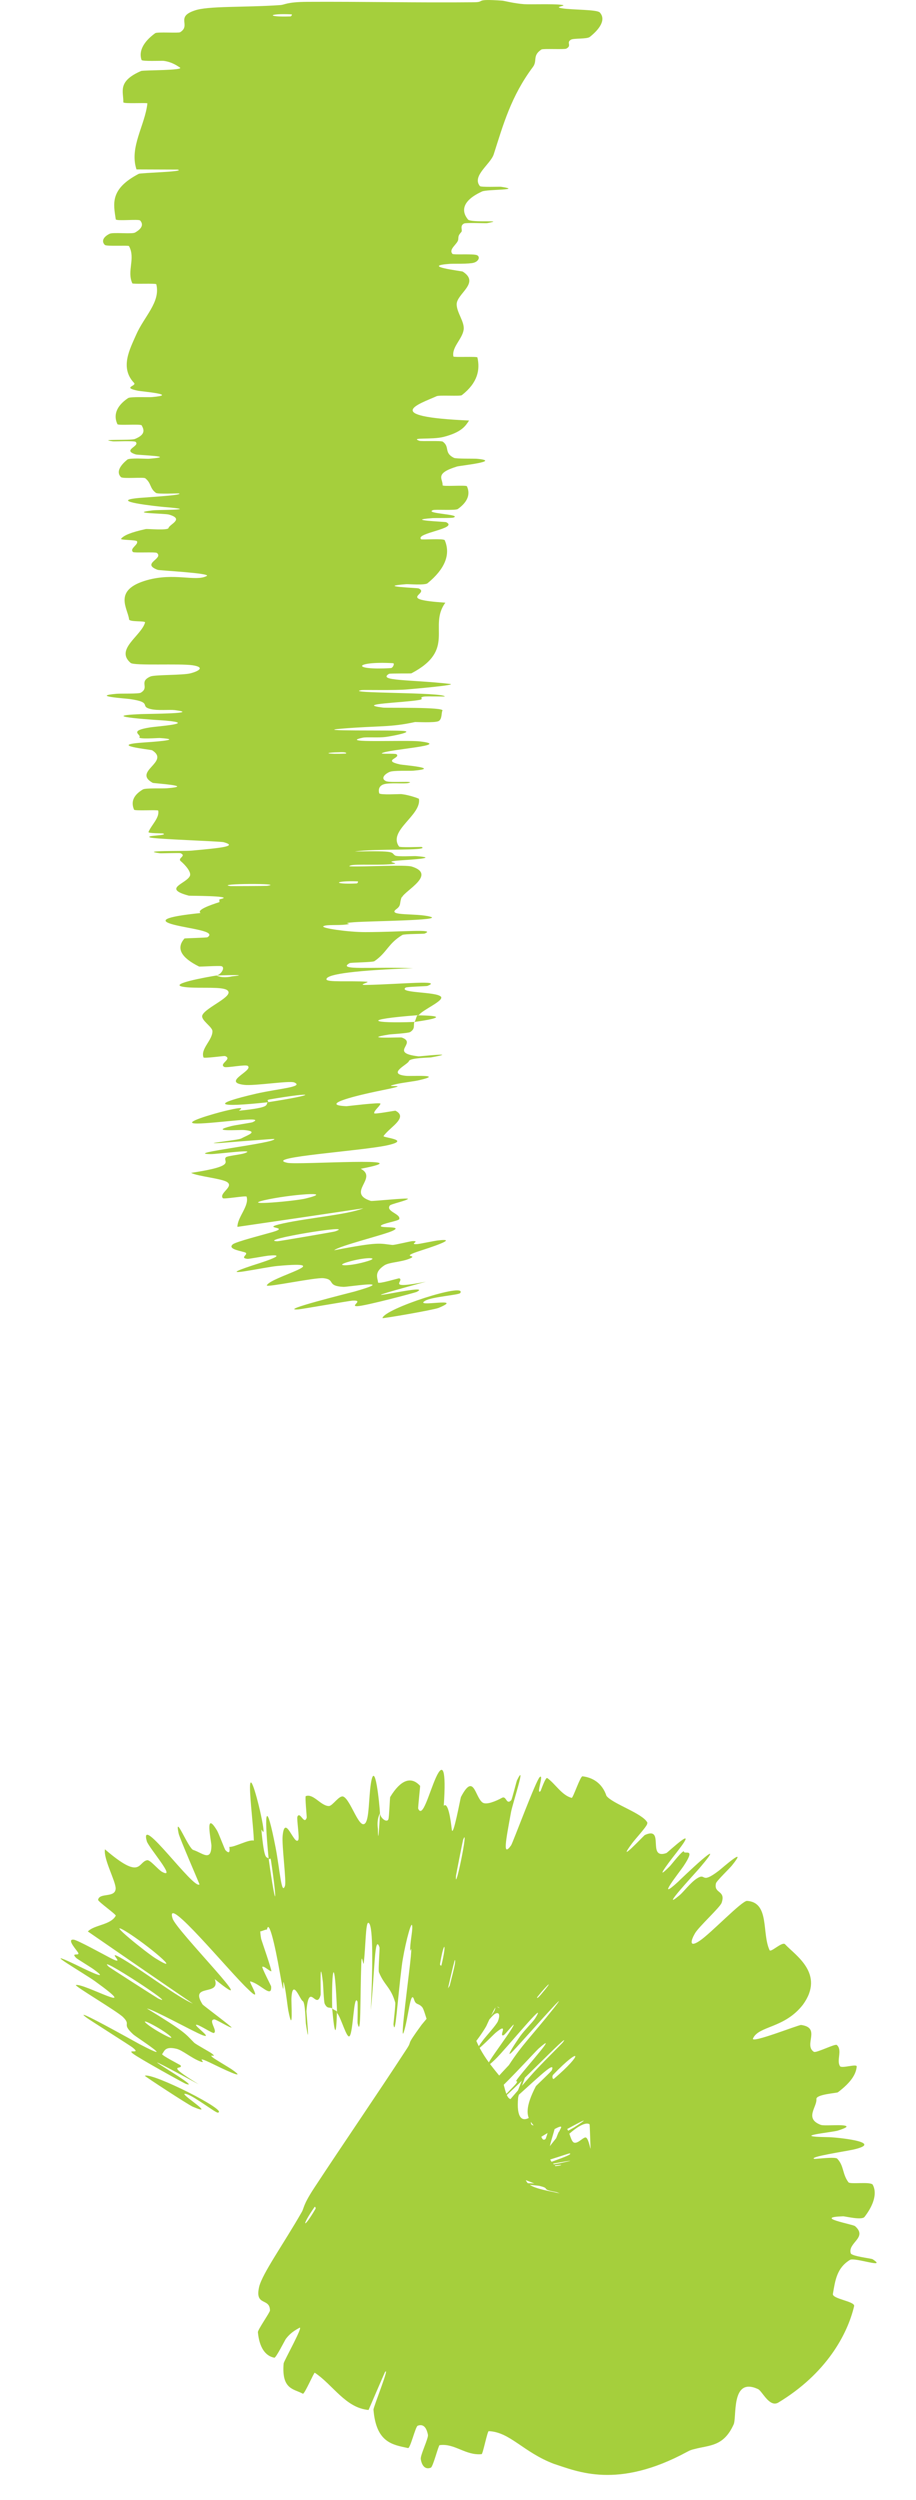
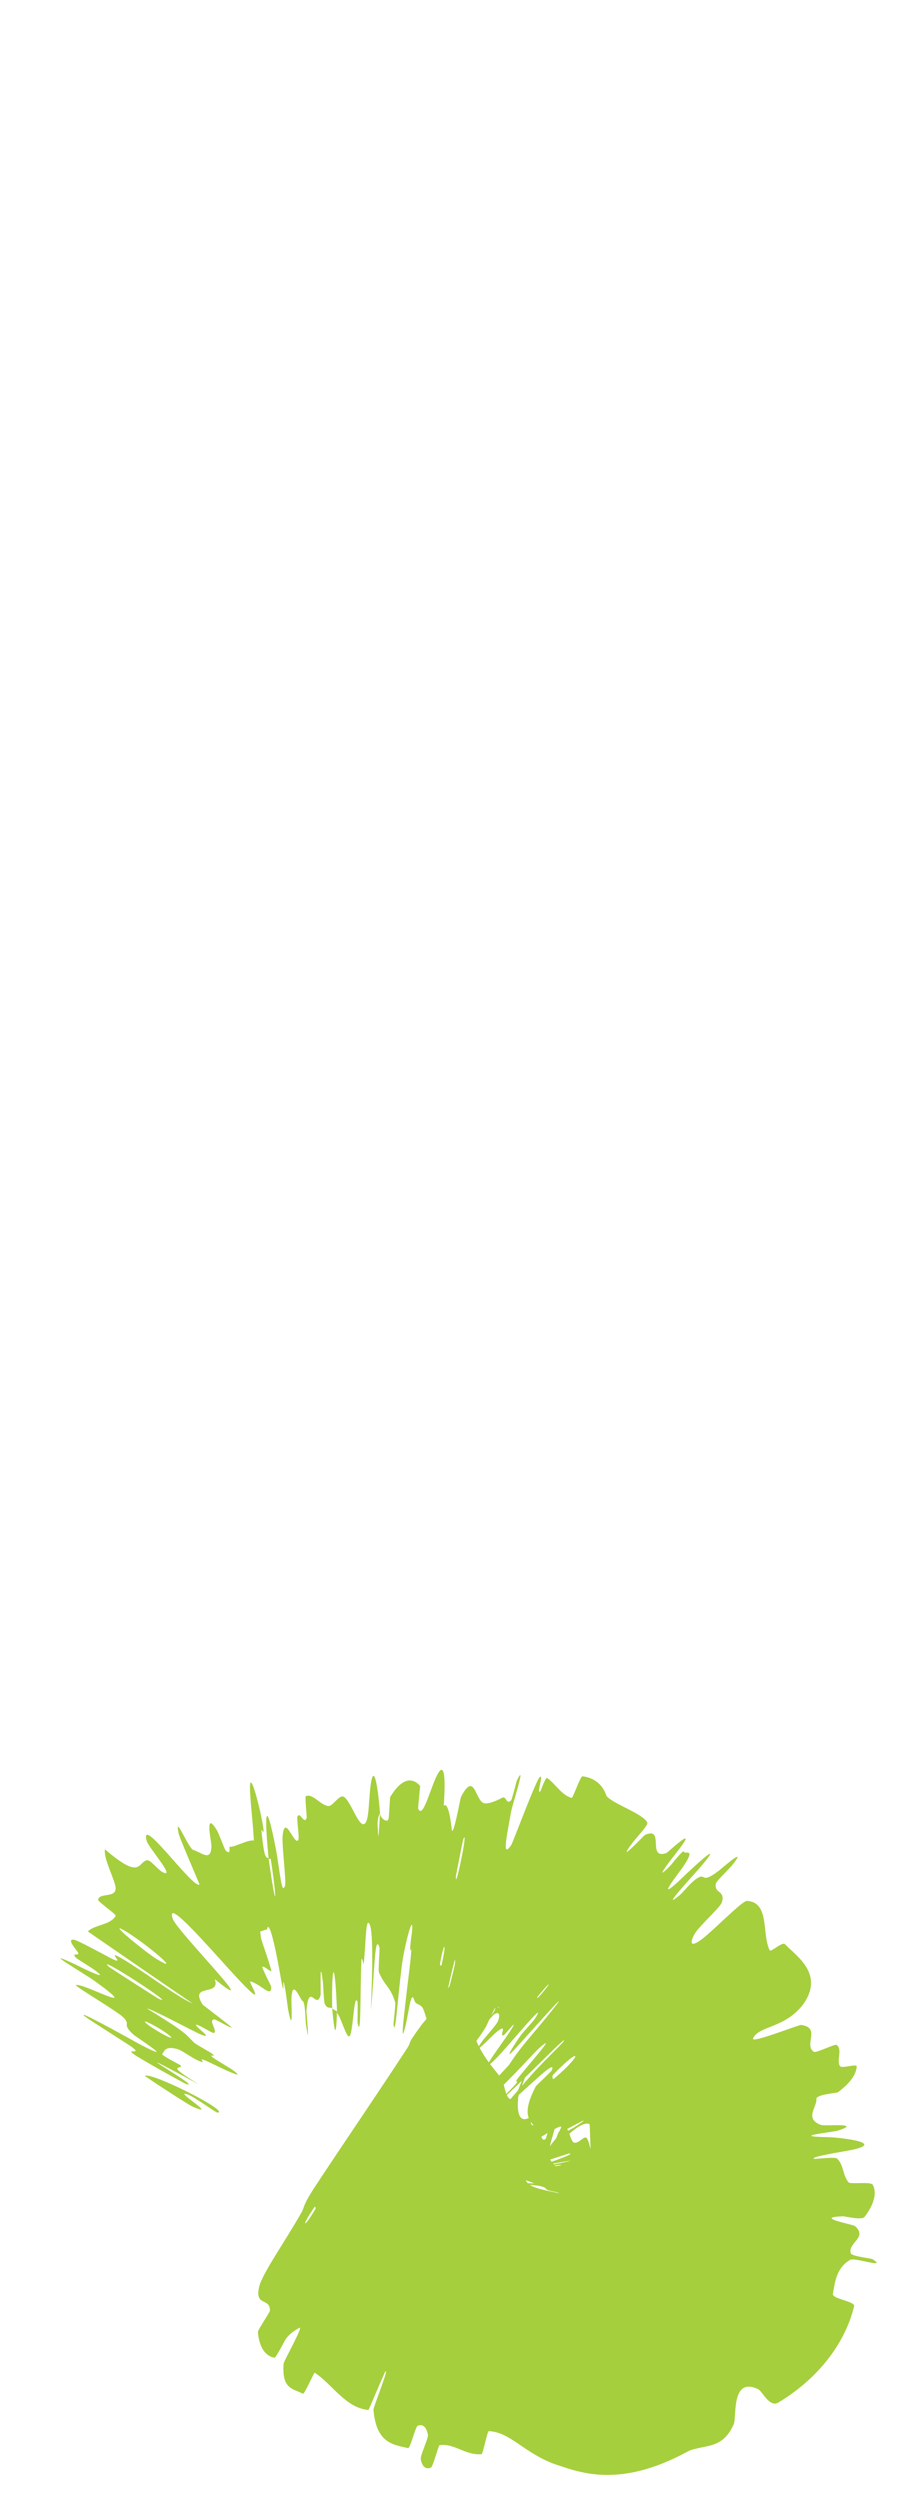
<svg xmlns="http://www.w3.org/2000/svg" width="11" height="30" viewBox="0 0 11 30" fill="none">
-   <path d="M7.203 0.15C7.282 0.237 7.198 0.352 7.083 0.443C7.048 0.471 6.889 0.457 6.857 0.476C6.795 0.512 6.873 0.546 6.8 0.584C6.774 0.596 6.522 0.581 6.502 0.594C6.391 0.667 6.455 0.728 6.401 0.802C6.137 1.154 6.043 1.497 5.929 1.852C5.891 1.97 5.663 2.112 5.763 2.233C5.775 2.248 5.996 2.239 6.015 2.241C6.294 2.283 5.847 2.27 5.788 2.298C5.554 2.406 5.534 2.529 5.62 2.634C5.657 2.678 6.096 2.633 5.849 2.678C5.833 2.681 5.598 2.67 5.573 2.682C5.517 2.71 5.559 2.763 5.54 2.784C5.503 2.826 5.506 2.833 5.503 2.873C5.498 2.928 5.381 2.99 5.434 3.047C5.446 3.06 5.687 3.043 5.728 3.062C5.769 3.082 5.749 3.134 5.692 3.152C5.635 3.17 5.446 3.163 5.403 3.166C5.037 3.193 5.544 3.252 5.557 3.259C5.771 3.396 5.482 3.524 5.484 3.653C5.485 3.752 5.581 3.863 5.568 3.956C5.552 4.069 5.422 4.167 5.445 4.278C5.447 4.29 5.73 4.275 5.733 4.289C5.767 4.437 5.737 4.593 5.546 4.742C5.527 4.757 5.278 4.739 5.244 4.754C5.04 4.846 4.551 4.999 5.633 5.046C5.591 5.109 5.548 5.185 5.33 5.242C5.19 5.279 4.919 5.245 5.034 5.289C5.06 5.299 5.297 5.285 5.318 5.3C5.405 5.364 5.328 5.433 5.451 5.494C5.477 5.507 5.689 5.502 5.727 5.505C6.037 5.534 5.526 5.587 5.488 5.598C5.211 5.683 5.321 5.746 5.315 5.823C5.313 5.841 5.598 5.818 5.607 5.835C5.648 5.924 5.624 6.018 5.498 6.108C5.47 6.128 5.226 6.111 5.2 6.121C5.088 6.163 5.547 6.171 5.448 6.21C5.428 6.219 5.22 6.215 5.197 6.217C4.838 6.243 5.347 6.26 5.358 6.266C5.512 6.343 4.981 6.396 5.057 6.471C5.067 6.48 5.33 6.458 5.341 6.483C5.414 6.654 5.343 6.828 5.134 6.999C5.102 7.025 4.904 7.008 4.879 7.01C4.499 7.039 5.009 7.053 5.028 7.061C5.167 7.126 4.74 7.191 5.348 7.232C5.139 7.518 5.482 7.796 4.94 8.08C4.934 8.083 4.682 8.079 4.671 8.086C4.53 8.173 4.921 8.153 5.399 8.206C5.519 8.219 4.943 8.268 4.9 8.272C4.745 8.287 4.371 8.276 4.341 8.281C4.104 8.322 5.341 8.305 5.341 8.358C5.339 8.359 5.112 8.354 5.089 8.359C5.018 8.373 5.109 8.386 5.03 8.4C4.849 8.432 4.249 8.447 4.599 8.491C4.644 8.497 5.346 8.482 5.313 8.528C5.299 8.547 5.312 8.629 5.267 8.653C5.221 8.676 4.995 8.663 4.985 8.664C4.687 8.729 4.563 8.707 4.121 8.742C3.68 8.777 4.732 8.759 4.849 8.771C4.966 8.783 4.72 8.831 4.634 8.843C4.549 8.855 4.405 8.842 4.356 8.852C4.04 8.921 4.879 8.876 5.046 8.897C5.441 8.944 4.662 8.991 4.586 9.038C4.565 9.051 4.743 9.039 4.76 9.05C4.823 9.095 4.58 9.124 4.804 9.173C4.84 9.181 5.309 9.218 4.966 9.248C4.916 9.252 4.722 9.243 4.678 9.263C4.613 9.292 4.571 9.344 4.636 9.374C4.685 9.396 5.005 9.367 4.905 9.396C4.861 9.409 4.674 9.388 4.606 9.412C4.538 9.436 4.547 9.496 4.554 9.519C4.561 9.542 4.804 9.527 4.82 9.529C4.914 9.539 5.031 9.582 5.031 9.586C5.063 9.784 4.655 9.967 4.792 10.158C4.803 10.173 5.059 10.161 5.063 10.163C5.171 10.213 4.489 10.18 4.262 10.218C4.782 10.207 4.688 10.23 4.745 10.266C4.773 10.283 4.974 10.271 4.995 10.273C5.301 10.295 4.906 10.317 4.825 10.323C4.529 10.343 4.88 10.358 4.681 10.371C4.484 10.385 4.192 10.361 4.196 10.396C4.382 10.404 4.868 10.373 4.947 10.399C5.246 10.494 4.867 10.684 4.828 10.766C4.827 10.767 4.827 10.769 4.826 10.77L4.826 10.76C4.792 10.838 4.824 10.862 4.76 10.909C4.641 10.996 5.001 10.954 5.167 11C5.334 11.045 4.446 11.052 4.256 11.066C4.065 11.08 4.262 11.081 4.158 11.094C4.053 11.107 3.923 11.092 3.884 11.114C3.846 11.137 4.187 11.186 4.387 11.185C4.81 11.185 5.252 11.142 5.098 11.203C5.089 11.207 4.856 11.206 4.832 11.219C4.657 11.325 4.65 11.428 4.496 11.534C4.475 11.548 4.215 11.549 4.199 11.557C4.037 11.649 4.473 11.598 4.961 11.618C4.314 11.642 3.92 11.685 3.92 11.751C3.919 11.79 4.201 11.767 4.402 11.78C4.462 11.784 4.27 11.822 4.403 11.819C4.837 11.809 5.322 11.757 5.132 11.831C5.123 11.835 4.885 11.84 4.871 11.851C4.781 11.918 5.235 11.898 5.294 11.959C5.341 12.007 5.071 12.118 5.03 12.181C4.305 12.236 4.476 12.282 4.977 12.263C4.96 12.302 4.992 12.342 4.926 12.384C4.904 12.399 4.693 12.41 4.671 12.414C4.317 12.471 4.805 12.444 4.825 12.45C5.018 12.52 4.658 12.633 5.027 12.676C5.041 12.677 5.543 12.622 5.179 12.688C5.154 12.693 4.923 12.692 4.91 12.734C4.897 12.774 4.638 12.887 4.878 12.91C4.936 12.916 5.346 12.89 5.033 12.962C4.991 12.973 4.847 12.99 4.768 13.007C4.516 13.063 5.023 12.995 4.597 13.081C4.171 13.167 3.857 13.262 4.162 13.274C4.171 13.274 4.573 13.224 4.569 13.244C4.563 13.274 4.487 13.329 4.494 13.359C4.497 13.373 4.745 13.326 4.749 13.328C4.824 13.367 4.813 13.412 4.773 13.462C4.73 13.515 4.65 13.571 4.606 13.632C4.59 13.652 4.936 13.675 4.67 13.739C4.379 13.81 3.146 13.885 3.448 13.953C3.569 13.983 5.132 13.872 4.332 14.025C4.546 14.136 4.15 14.314 4.454 14.411C4.468 14.416 4.903 14.371 4.899 14.385C4.892 14.406 4.692 14.448 4.681 14.466C4.63 14.537 4.812 14.565 4.795 14.628C4.79 14.652 4.58 14.681 4.573 14.711C4.567 14.741 4.844 14.707 4.718 14.768C4.623 14.815 4.07 14.95 4.013 15.003C4.563 14.896 4.557 14.923 4.711 14.939C4.741 14.941 4.93 14.893 4.954 14.893C5.056 14.889 4.901 14.936 5.011 14.929C5.038 14.927 5.225 14.888 5.258 14.885C5.539 14.851 5.126 14.983 5.055 15.006C4.782 15.094 5.029 15.055 4.924 15.101C4.819 15.147 4.675 15.144 4.614 15.185C4.489 15.269 4.535 15.332 4.54 15.389C4.543 15.412 4.788 15.337 4.794 15.339C4.867 15.367 4.614 15.478 5.115 15.38C3.844 15.727 5.245 15.376 5.005 15.502C4.986 15.512 4.384 15.672 4.29 15.674C4.197 15.676 4.378 15.599 4.233 15.607C4.199 15.609 3.623 15.709 3.587 15.712C3.308 15.734 4.212 15.511 4.261 15.497C4.792 15.345 4.169 15.445 4.124 15.442C3.917 15.432 4.033 15.353 3.885 15.338C3.788 15.326 3.192 15.454 3.204 15.424C3.246 15.323 4.073 15.124 3.334 15.191C3.177 15.204 2.527 15.352 3.028 15.186C3.059 15.175 3.521 15.037 3.218 15.068C3.18 15.072 2.989 15.108 2.972 15.106C2.863 15.094 3.011 15.045 2.932 15.025C2.853 15.004 2.737 14.982 2.795 14.932C2.829 14.901 3.181 14.811 3.267 14.786C3.514 14.715 3.095 14.748 3.398 14.681C3.701 14.614 4.173 14.576 4.364 14.499C3.865 14.574 3.353 14.649 2.851 14.722C2.851 14.604 2.997 14.469 2.961 14.359C2.956 14.345 2.689 14.392 2.676 14.378C2.626 14.318 2.812 14.241 2.728 14.185C2.663 14.141 2.372 14.116 2.295 14.074C2.866 13.988 2.664 13.937 2.713 13.887C2.729 13.87 2.883 13.856 2.932 13.84C3.112 13.78 2.607 13.851 2.526 13.849C2.181 13.843 3.328 13.715 3.294 13.667C3.293 13.666 3.156 13.675 3.007 13.687C2.841 13.699 2.66 13.715 2.64 13.716C2.389 13.727 2.852 13.684 2.895 13.662C2.973 13.621 3.115 13.576 2.93 13.56C2.875 13.556 2.492 13.585 2.78 13.512C2.818 13.502 3.019 13.472 3.031 13.467C3.219 13.384 2.587 13.482 2.368 13.482C2.149 13.482 2.577 13.361 2.701 13.331C3.022 13.254 2.843 13.332 2.875 13.328C3.258 13.288 3.187 13.261 3.214 13.227C3.834 13.131 3.791 13.098 3.241 13.192C3.181 13.203 3.242 13.217 3.214 13.227C2.603 13.293 2.517 13.253 3.079 13.123C3.343 13.063 3.657 13.043 3.534 12.989C3.478 12.965 3.052 13.033 2.932 13.018C2.657 12.985 3.046 12.848 2.976 12.791C2.951 12.769 2.719 12.818 2.693 12.803C2.624 12.765 2.797 12.707 2.702 12.672C2.693 12.669 2.448 12.703 2.444 12.689C2.405 12.584 2.555 12.48 2.551 12.372C2.549 12.32 2.406 12.239 2.43 12.182C2.469 12.088 2.821 11.953 2.73 11.883C2.671 11.837 2.425 11.861 2.256 11.848C1.927 11.822 2.508 11.72 2.598 11.706C2.601 11.705 2.661 11.745 2.787 11.716C3.05 11.689 2.599 11.706 2.598 11.706C2.656 11.696 2.708 11.608 2.66 11.594C2.633 11.586 2.4 11.602 2.39 11.598C2.175 11.491 2.111 11.379 2.216 11.261C2.221 11.259 2.483 11.252 2.491 11.247C2.604 11.174 2.283 11.146 2.091 11.097C1.899 11.048 1.961 11.002 2.409 10.956C2.357 10.921 2.516 10.863 2.635 10.825C2.637 10.819 2.632 10.799 2.634 10.793C2.646 10.79 2.657 10.787 2.668 10.784C2.788 10.749 2.278 10.75 2.268 10.748C1.944 10.661 2.235 10.606 2.28 10.512C2.302 10.468 2.227 10.381 2.171 10.334C2.126 10.297 2.245 10.272 2.168 10.238C2.158 10.233 1.931 10.241 1.922 10.239C1.65 10.203 2.205 10.216 2.304 10.207C2.665 10.174 2.857 10.154 2.686 10.106C2.647 10.095 1.848 10.069 1.801 10.049C1.741 10.022 2.028 10.029 1.958 10.001C1.952 9.999 1.776 10.001 1.783 9.984C1.816 9.902 1.918 9.813 1.9 9.727C1.898 9.715 1.618 9.733 1.61 9.716C1.576 9.637 1.586 9.55 1.716 9.473C1.749 9.454 1.946 9.464 2.004 9.459C2.357 9.431 1.844 9.4 1.834 9.394C1.586 9.257 2.049 9.143 1.827 9.003C1.814 8.995 1.264 8.94 1.735 8.909C1.766 8.907 2.248 8.877 1.918 8.856C1.898 8.855 1.65 8.874 1.675 8.845C1.7 8.815 1.534 8.77 1.806 8.728C1.892 8.715 2.373 8.681 1.989 8.647C1.962 8.645 1.095 8.594 1.693 8.569C1.791 8.565 2.424 8.563 2.099 8.521C2.036 8.513 1.895 8.53 1.807 8.508C1.671 8.475 1.84 8.428 1.557 8.388C1.507 8.381 1.078 8.353 1.403 8.325C1.455 8.321 1.666 8.327 1.689 8.313C1.802 8.248 1.66 8.183 1.806 8.118C1.857 8.095 2.199 8.104 2.29 8.079C2.382 8.055 2.469 8.007 2.313 7.983C2.157 7.96 1.612 7.991 1.569 7.955C1.378 7.793 1.696 7.631 1.742 7.47C1.749 7.446 1.554 7.467 1.55 7.432C1.535 7.3 1.35 7.08 1.764 6.962C2.094 6.869 2.348 6.982 2.482 6.912C2.546 6.878 1.913 6.846 1.893 6.838C1.69 6.761 1.97 6.705 1.884 6.635C1.866 6.621 1.609 6.637 1.597 6.624C1.552 6.582 1.666 6.536 1.645 6.495C1.635 6.477 1.439 6.482 1.454 6.465C1.488 6.424 1.57 6.388 1.753 6.348C1.77 6.345 2.014 6.367 2.023 6.337C2.036 6.289 2.217 6.23 2.03 6.175C1.973 6.159 1.526 6.161 1.835 6.124C1.899 6.116 2.437 6.122 1.972 6.084C1.895 6.077 1.268 6.012 1.672 5.975C1.778 5.966 2.218 5.941 2.148 5.921C2.137 5.919 1.897 5.931 1.873 5.915C1.795 5.858 1.82 5.799 1.744 5.739C1.724 5.723 1.475 5.748 1.452 5.725C1.389 5.66 1.452 5.578 1.529 5.515C1.558 5.492 1.764 5.507 1.787 5.505C2.152 5.476 1.659 5.462 1.63 5.453C1.458 5.399 1.689 5.354 1.628 5.302C1.611 5.287 1.376 5.299 1.355 5.296C1.151 5.267 1.573 5.287 1.619 5.268C1.75 5.215 1.731 5.157 1.701 5.104C1.689 5.085 1.417 5.108 1.41 5.09C1.363 4.99 1.388 4.878 1.538 4.777C1.567 4.758 1.776 4.769 1.824 4.765C2.159 4.736 1.702 4.698 1.658 4.689C1.459 4.649 1.645 4.632 1.61 4.595C1.437 4.413 1.559 4.19 1.634 4.019C1.731 3.796 1.93 3.626 1.877 3.411C1.874 3.397 1.595 3.412 1.589 3.4C1.521 3.252 1.63 3.1 1.549 2.953C1.542 2.941 1.278 2.959 1.259 2.939C1.219 2.9 1.233 2.846 1.317 2.805C1.358 2.785 1.585 2.811 1.621 2.791C1.706 2.743 1.725 2.693 1.683 2.646C1.664 2.626 1.393 2.657 1.39 2.631C1.363 2.447 1.316 2.269 1.666 2.086C1.69 2.073 2.24 2.061 2.134 2.035C1.982 2.034 1.802 2.034 1.639 2.033C1.551 1.767 1.741 1.505 1.77 1.241C1.771 1.229 1.48 1.249 1.481 1.227C1.485 1.101 1.404 0.978 1.694 0.852C1.722 0.84 2.234 0.847 2.157 0.808C2.143 0.801 2.074 0.744 1.963 0.73C1.946 0.728 1.707 0.738 1.7 0.72C1.664 0.618 1.718 0.504 1.864 0.398C1.888 0.381 2.143 0.399 2.163 0.387C2.298 0.303 2.104 0.205 2.335 0.127C2.491 0.069 2.931 0.091 3.365 0.061C3.426 0.057 3.436 0.024 3.688 0.022C4.322 0.018 5.016 0.034 5.692 0.027C5.838 0.026 5.681 -0.017 6.033 0.008C6.056 0.01 6.173 0.041 6.292 0.05C6.375 0.055 6.631 0.045 6.737 0.057C6.842 0.068 6.627 0.081 6.751 0.1C6.877 0.12 7.169 0.113 7.203 0.15ZM3.206 10.63C3.45 10.597 2.553 10.602 2.768 10.633C2.779 10.634 3.194 10.632 3.206 10.63ZM3.669 14.382C4.055 14.288 3.475 14.333 3.175 14.402C2.876 14.473 3.551 14.412 3.669 14.382ZM4.022 14.777C4.321 14.676 3.065 14.883 3.329 14.895C3.343 14.896 4.004 14.783 4.022 14.777ZM3.488 0.197C3.5 0.196 3.512 0.172 3.5 0.172C3.215 0.159 3.192 0.207 3.488 0.197ZM4.412 15.134C4.578 15.084 4.374 15.083 4.169 15.146C4.004 15.197 4.207 15.197 4.412 15.134ZM4.148 9.043C4.161 9.043 4.173 9.025 4.098 9.026C3.854 9.03 3.923 9.053 4.148 9.043ZM4.593 15.817C4.612 15.704 5.615 15.382 5.527 15.516C5.512 15.54 5.192 15.56 5.107 15.608C4.952 15.697 5.597 15.556 5.268 15.694C5.208 15.719 4.59 15.825 4.592 15.817C4.592 15.817 4.593 15.817 4.593 15.817ZM4.283 10.601C4.295 10.601 4.306 10.576 4.294 10.576C4.009 10.566 3.987 10.615 4.283 10.601ZM4.694 8.017C4.719 8.015 4.743 7.959 4.719 7.958C4.253 7.932 4.205 8.046 4.694 8.017ZM5.011 12.184C5.299 12.186 5.335 12.213 4.978 12.263C4.995 12.236 4.995 12.21 5.011 12.184Z" fill="#A5CF3C" />
  <path d="M5.76 23.356C5.833 23.31 5.833 23.408 5.812 23.529C5.806 23.567 5.718 23.7 5.711 23.732C5.696 23.795 5.751 23.737 5.731 23.811C5.724 23.836 5.591 24.05 5.587 24.071C5.566 24.188 5.631 24.151 5.642 24.218C5.696 24.549 5.855 24.735 6.015 24.931C6.067 24.996 6.064 25.243 6.175 25.18C6.188 25.173 6.266 24.966 6.274 24.95C6.403 24.701 6.228 25.111 6.222 25.173C6.2 25.416 6.27 25.465 6.362 25.408C6.401 25.383 6.524 24.96 6.466 25.201C6.463 25.218 6.376 25.436 6.375 25.462C6.373 25.521 6.419 25.493 6.426 25.515C6.439 25.559 6.444 25.558 6.466 25.569C6.496 25.584 6.499 25.708 6.55 25.668C6.561 25.659 6.623 25.426 6.646 25.391C6.669 25.355 6.692 25.383 6.685 25.44C6.679 25.498 6.621 25.678 6.611 25.72C6.524 26.076 6.7 25.599 6.707 25.588C6.84 25.404 6.829 25.698 6.898 25.712C6.949 25.721 7.011 25.634 7.039 25.651C7.071 25.671 7.09 25.802 7.092 25.779C7.091 25.777 7.083 25.494 7.08 25.491C7.056 25.472 6.986 25.475 6.843 25.599C6.726 25.679 6.638 25.793 6.606 25.904C6.598 25.938 6.789 26.1 6.796 26.14C6.821 26.42 7.332 26.547 6.314 26.161C6.339 26.212 6.376 26.247 6.59 26.292C6.727 26.319 6.991 26.383 6.88 26.346C6.856 26.339 6.623 26.294 6.603 26.288C6.519 26.265 6.598 26.259 6.478 26.23C6.452 26.225 6.241 26.206 6.203 26.202C5.894 26.175 6.405 26.204 6.443 26.2C6.721 26.186 6.613 26.151 6.619 26.122C6.62 26.114 6.335 26.132 6.326 26.126C6.284 26.099 6.307 26.073 6.429 26.028C6.457 26.018 6.698 25.992 6.724 25.985C6.729 25.984 6.733 25.983 6.735 25.981C6.793 25.961 6.384 26.024 6.477 26.004C6.496 26 6.701 25.962 6.724 25.958C7.074 25.883 6.574 25.974 6.564 25.977C6.412 26.001 6.922 25.852 6.839 25.84C6.829 25.84 6.58 25.926 6.568 25.923C6.485 25.904 6.535 25.836 6.677 25.66C6.699 25.633 6.874 25.541 6.895 25.528C7.215 25.321 6.77 25.572 6.752 25.579C6.619 25.626 6.955 25.358 6.438 25.679C6.528 25.438 6.171 25.542 6.435 25.034C6.438 25.028 6.621 24.856 6.626 24.844C6.683 24.701 6.412 24.983 6.05 25.297C5.96 25.377 6.343 24.944 6.37 24.912C6.472 24.793 6.74 24.532 6.759 24.508C6.902 24.317 6.046 25.21 6.022 25.187C6.022 25.185 6.183 25.023 6.196 25.005C6.238 24.947 6.169 25.006 6.216 24.943C6.326 24.797 6.73 24.351 6.466 24.584C6.432 24.614 5.959 25.132 5.959 25.087C5.959 25.068 5.909 25.039 5.927 24.994C5.946 24.95 6.105 24.789 6.111 24.781C6.276 24.528 6.372 24.447 6.648 24.101C6.922 23.754 6.23 24.546 6.145 24.628C6.061 24.709 6.198 24.502 6.248 24.432C6.298 24.362 6.401 24.261 6.427 24.219C6.597 23.946 6.067 24.598 5.946 24.713C5.659 24.988 6.147 24.379 6.169 24.297C6.175 24.275 6.065 24.415 6.048 24.422C5.981 24.448 6.123 24.25 5.949 24.395C5.921 24.418 5.595 24.757 5.801 24.481C5.831 24.441 5.962 24.297 5.979 24.255C6.005 24.191 6.002 24.133 5.942 24.167C5.897 24.193 5.707 24.451 5.754 24.361C5.775 24.321 5.909 24.189 5.939 24.125C5.951 24.098 5.951 24.078 5.946 24.064L5.999 24.099C5.989 24.082 5.97 24.078 5.96 24.078C5.943 24.077 5.847 24.3 5.839 24.314C5.792 24.396 5.72 24.492 5.719 24.491C5.615 24.476 5.64 24.049 5.472 24.142C5.46 24.149 5.396 24.397 5.393 24.401C5.333 24.495 5.544 23.847 5.579 23.62C5.444 24.122 5.455 24.027 5.416 24.076C5.398 24.1 5.353 24.296 5.347 24.316C5.254 24.608 5.342 24.223 5.358 24.143C5.419 23.852 5.322 24.19 5.362 23.995C5.4 23.802 5.488 23.523 5.461 23.52C5.411 23.699 5.315 24.176 5.28 24.249C5.154 24.525 5.118 24.129 5.066 24.081C5.018 24.032 4.995 24.064 4.972 23.993C4.93 23.864 4.903 24.225 4.849 24.384C4.797 24.544 4.917 23.665 4.934 23.475C4.95 23.285 4.921 23.479 4.926 23.374C4.93 23.269 4.961 23.142 4.948 23.101C4.933 23.059 4.85 23.392 4.825 23.59C4.772 24.01 4.748 24.453 4.725 24.294C4.724 24.285 4.752 24.053 4.746 24.029C4.692 23.843 4.616 23.827 4.55 23.665C4.541 23.642 4.562 23.383 4.557 23.367C4.498 23.198 4.502 23.637 4.453 24.122C4.482 23.475 4.476 23.078 4.423 23.073C4.391 23.07 4.391 23.353 4.369 23.552C4.363 23.612 4.344 23.418 4.339 23.55C4.323 23.985 4.337 24.471 4.294 24.277C4.292 24.268 4.299 24.03 4.292 24.016C4.247 23.922 4.243 24.376 4.199 24.432C4.165 24.475 4.093 24.2 4.048 24.157C4.02 23.43 3.98 23.598 3.989 24.1C3.959 24.081 3.931 24.111 3.899 24.044C3.888 24.02 3.881 23.81 3.878 23.787C3.835 23.432 3.855 23.92 3.85 23.94C3.798 24.13 3.71 23.766 3.68 24.132C3.679 24.145 3.727 24.649 3.673 24.283C3.669 24.258 3.667 24.027 3.635 24.012C3.604 23.998 3.514 23.735 3.5 23.973C3.496 24.03 3.524 24.44 3.462 24.125C3.454 24.082 3.438 23.938 3.423 23.859C3.375 23.606 3.437 24.113 3.363 23.685C3.298 23.314 3.227 23.026 3.206 23.155C3.19 23.15 3.143 23.177 3.126 23.175C3.126 23.196 3.129 23.225 3.136 23.265C3.137 23.274 3.271 23.656 3.258 23.655C3.234 23.653 3.171 23.588 3.15 23.601C3.14 23.607 3.256 23.831 3.256 23.836C3.267 23.987 3.131 23.806 3.006 23.776C2.98 23.773 3.169 24.06 2.977 23.868C2.758 23.665 1.974 22.709 2.072 23.019C2.103 23.153 3.209 24.261 2.579 23.749C2.657 23.962 2.266 23.792 2.433 24.053C2.441 24.065 2.792 24.326 2.781 24.33C2.765 24.337 2.591 24.229 2.573 24.232C2.495 24.238 2.617 24.37 2.569 24.395C2.552 24.404 2.377 24.285 2.355 24.297C2.334 24.31 2.562 24.469 2.433 24.422C2.335 24.386 1.837 24.11 1.765 24.102C2.244 24.394 2.224 24.405 2.332 24.512C2.353 24.532 2.525 24.626 2.543 24.641C2.623 24.703 2.478 24.631 2.566 24.697C2.588 24.713 2.752 24.811 2.779 24.829C3.012 24.99 2.623 24.8 2.556 24.767C2.299 24.642 2.508 24.777 2.403 24.736C2.297 24.695 2.189 24.601 2.12 24.585C1.977 24.551 1.975 24.616 1.947 24.648C1.936 24.662 2.164 24.778 2.168 24.783C2.207 24.846 1.952 24.743 2.386 25.011C1.227 24.385 2.487 25.092 2.232 25.006C2.212 24.999 1.667 24.699 1.594 24.641C1.522 24.583 1.704 24.657 1.59 24.568C1.564 24.547 1.07 24.235 1.042 24.213C0.817 24.049 1.629 24.504 1.674 24.528C2.163 24.784 1.634 24.443 1.601 24.413C1.451 24.275 1.582 24.308 1.478 24.205C1.411 24.137 0.886 23.828 0.912 23.82C1 23.792 1.742 24.208 1.142 23.775C1.014 23.682 0.437 23.35 0.912 23.577C0.942 23.591 1.371 23.808 1.124 23.631C1.093 23.608 0.927 23.507 0.915 23.495C0.839 23.418 0.979 23.485 0.932 23.422C0.884 23.358 0.81 23.269 0.884 23.275C0.929 23.279 1.246 23.454 1.325 23.495C1.553 23.613 1.221 23.357 1.487 23.515C1.753 23.675 2.128 23.962 2.316 24.043C1.899 23.759 1.473 23.465 1.055 23.177C1.132 23.096 1.329 23.101 1.39 22.988C1.397 22.973 1.175 22.818 1.178 22.797C1.194 22.707 1.386 22.779 1.389 22.661C1.389 22.571 1.241 22.309 1.26 22.191C1.699 22.569 1.653 22.345 1.766 22.322C1.804 22.314 1.899 22.437 1.947 22.462C2.127 22.559 1.789 22.175 1.763 22.095C1.664 21.744 2.331 22.686 2.396 22.612C2.397 22.61 2.15 22.041 2.145 22C2.091 21.744 2.261 22.18 2.321 22.199C2.431 22.234 2.536 22.346 2.539 22.147C2.537 22.09 2.452 21.709 2.607 21.967C2.627 22.001 2.698 22.191 2.707 22.201C2.753 22.249 2.763 22.225 2.754 22.162C2.816 22.168 2.989 22.069 3.048 22.087C3.046 21.948 3.002 21.601 3.002 21.45C3.002 21.231 3.11 21.662 3.135 21.787C3.202 22.109 3.136 21.928 3.139 21.96C3.176 22.343 3.198 22.273 3.226 22.302C3.312 22.923 3.337 22.882 3.255 22.33C3.246 22.27 3.235 22.33 3.226 22.302C3.166 21.69 3.2 21.606 3.31 22.172C3.361 22.437 3.38 22.751 3.422 22.63C3.441 22.576 3.383 22.148 3.394 22.029C3.421 21.756 3.533 22.149 3.581 22.081C3.6 22.057 3.56 21.823 3.572 21.798C3.605 21.731 3.652 21.905 3.683 21.812C3.686 21.803 3.66 21.557 3.672 21.553C3.763 21.518 3.853 21.671 3.949 21.672C3.995 21.672 4.076 21.533 4.126 21.56C4.214 21.604 4.316 21.963 4.387 21.877C4.434 21.822 4.428 21.575 4.453 21.407C4.503 21.081 4.559 21.668 4.563 21.759C4.563 21.762 4.521 21.819 4.538 21.947C4.541 22.211 4.563 21.76 4.563 21.759C4.568 21.818 4.646 21.877 4.664 21.831C4.674 21.806 4.681 21.571 4.686 21.563C4.81 21.359 4.936 21.309 5.045 21.43C5.047 21.435 5.018 21.695 5.022 21.703C5.075 21.826 5.153 21.512 5.235 21.33C5.317 21.149 5.36 21.219 5.329 21.669C5.38 21.619 5.411 21.826 5.425 21.95C5.438 22.075 5.53 21.573 5.535 21.564C5.692 21.264 5.702 21.563 5.795 21.63C5.84 21.662 5.956 21.613 6.027 21.574C6.083 21.542 6.078 21.665 6.139 21.602C6.148 21.594 6.203 21.374 6.207 21.366C6.329 21.118 6.155 21.646 6.137 21.744C6.072 22.1 6.034 22.289 6.138 22.143C6.16 22.109 6.438 21.359 6.482 21.324C6.536 21.279 6.433 21.547 6.491 21.493C6.495 21.488 6.551 21.321 6.572 21.336C6.668 21.404 6.747 21.544 6.865 21.574C6.881 21.579 6.969 21.311 6.995 21.315C7.112 21.329 7.23 21.392 7.283 21.55C7.356 21.646 7.725 21.762 7.775 21.873C7.773 21.878 7.772 21.884 7.771 21.889C7.761 21.924 7.628 22.069 7.593 22.116C7.382 22.399 7.733 22.025 7.743 22.02C7.991 21.907 7.762 22.32 8.003 22.236C8.016 22.231 8.419 21.852 8.129 22.224C8.109 22.249 7.811 22.628 8.044 22.394C8.059 22.38 8.21 22.183 8.214 22.22C8.218 22.257 8.362 22.163 8.209 22.392C8.161 22.464 7.86 22.84 8.144 22.58C8.162 22.561 8.79 21.959 8.402 22.415C8.338 22.49 7.907 22.953 8.159 22.744C8.208 22.704 8.292 22.59 8.369 22.541C8.487 22.465 8.405 22.621 8.632 22.448C8.672 22.417 8.995 22.131 8.789 22.386C8.757 22.425 8.604 22.572 8.598 22.599C8.568 22.727 8.719 22.678 8.666 22.833C8.648 22.887 8.394 23.117 8.346 23.199C8.298 23.281 8.269 23.378 8.401 23.29C8.533 23.203 8.909 22.807 8.971 22.81C9.246 22.828 9.146 23.2 9.242 23.402C9.257 23.433 9.395 23.293 9.428 23.331C9.549 23.462 9.912 23.684 9.642 24.056C9.419 24.342 9.113 24.307 9.043 24.46C9.007 24.529 9.596 24.294 9.621 24.299C9.863 24.333 9.648 24.538 9.773 24.621C9.799 24.64 10.028 24.521 10.049 24.539C10.12 24.601 10.042 24.723 10.087 24.793C10.107 24.825 10.292 24.76 10.288 24.798C10.28 24.889 10.222 24.986 10.062 25.107C10.047 25.117 9.8 25.131 9.804 25.188C9.813 25.283 9.656 25.422 9.857 25.498C9.9 25.514 10.14 25.487 10.164 25.515C10.173 25.523 10.148 25.539 10.063 25.566C10.001 25.587 9.465 25.637 9.934 25.645C10.012 25.643 10.648 25.703 10.249 25.794C10.144 25.817 9.708 25.882 9.778 25.906C9.79 25.909 10.029 25.878 10.054 25.903C10.137 25.99 10.114 26.088 10.189 26.187C10.209 26.214 10.459 26.175 10.481 26.217C10.543 26.334 10.472 26.486 10.382 26.602C10.348 26.646 10.146 26.593 10.124 26.595C9.756 26.607 10.242 26.69 10.268 26.713C10.424 26.851 10.18 26.91 10.216 27.038C10.225 27.075 10.46 27.099 10.479 27.11C10.663 27.229 10.263 27.084 10.207 27.118C10.05 27.214 10.03 27.361 10.002 27.526C9.991 27.587 10.271 27.615 10.257 27.673C10.177 28.012 9.923 28.483 9.345 28.831C9.236 28.892 9.151 28.685 9.1 28.667C8.77 28.518 8.853 29.018 8.808 29.097C8.688 29.36 8.518 29.34 8.344 29.387C8.314 29.393 8.283 29.403 8.252 29.421C7.413 29.875 6.934 29.656 6.653 29.566C6.285 29.427 6.125 29.183 5.869 29.173C5.853 29.172 5.799 29.446 5.784 29.449C5.589 29.468 5.46 29.316 5.279 29.341C5.265 29.343 5.201 29.6 5.174 29.611C5.118 29.635 5.068 29.603 5.053 29.509C5.045 29.463 5.147 29.258 5.139 29.217C5.12 29.12 5.078 29.085 5.016 29.108C4.989 29.118 4.927 29.383 4.9 29.376C4.711 29.336 4.517 29.309 4.485 28.915C4.482 28.888 4.688 28.378 4.623 28.465C4.561 28.604 4.491 28.769 4.426 28.919C4.149 28.895 3.996 28.614 3.78 28.472C3.771 28.466 3.656 28.734 3.637 28.724C3.529 28.664 3.38 28.677 3.406 28.361C3.409 28.33 3.661 27.884 3.592 27.935C3.58 27.944 3.499 27.977 3.432 28.067C3.422 28.081 3.314 28.295 3.295 28.292C3.185 28.272 3.114 28.167 3.097 27.986C3.094 27.957 3.242 27.748 3.242 27.725C3.24 27.567 3.057 27.68 3.112 27.441C3.151 27.28 3.408 26.922 3.623 26.545C3.654 26.492 3.634 26.467 3.772 26.256C4.12 25.726 4.514 25.154 4.883 24.588C4.963 24.466 4.854 24.583 5.062 24.298C5.076 24.279 5.155 24.192 5.224 24.094C5.272 24.027 5.409 23.81 5.471 23.725C5.534 23.639 5.421 23.823 5.496 23.724C5.572 23.623 5.728 23.376 5.76 23.356ZM5.476 22.508C5.457 22.753 5.637 21.874 5.561 22.078C5.557 22.089 5.477 22.495 5.476 22.508ZM1.875 23.504C2.214 23.712 1.77 23.334 1.508 23.174C1.243 23.017 1.771 23.443 1.875 23.504ZM1.899 23.981C2.183 24.116 1.116 23.422 1.307 23.601C1.318 23.611 1.883 23.973 1.899 23.981ZM3.789 26.505C3.795 26.495 3.784 26.474 3.777 26.484C3.614 26.718 3.639 26.761 3.789 26.505ZM1.995 24.429C2.149 24.507 1.995 24.377 1.803 24.281C1.648 24.204 1.803 24.333 1.995 24.429ZM6.453 23.963C6.444 23.974 6.447 23.992 6.496 23.934C6.654 23.749 6.594 23.788 6.453 23.963ZM1.739 24.909C1.82 24.863 2.76 25.335 2.615 25.351C2.589 25.354 2.338 25.159 2.246 25.13C2.078 25.077 2.643 25.419 2.315 25.28C2.256 25.254 1.732 24.911 1.738 24.908C1.738 24.909 1.739 24.909 1.739 24.909ZM5.284 23.568C5.282 23.58 5.298 23.595 5.301 23.583C5.368 23.306 5.333 23.276 5.284 23.568ZM6.643 24.896C6.625 24.914 6.636 24.959 6.653 24.944C7.008 24.642 6.983 24.543 6.643 24.896ZM4.046 24.137C4.039 24.424 4.021 24.459 3.989 24.1C4.008 24.119 4.027 24.121 4.046 24.137Z" fill="#A5CF3C" />
</svg>